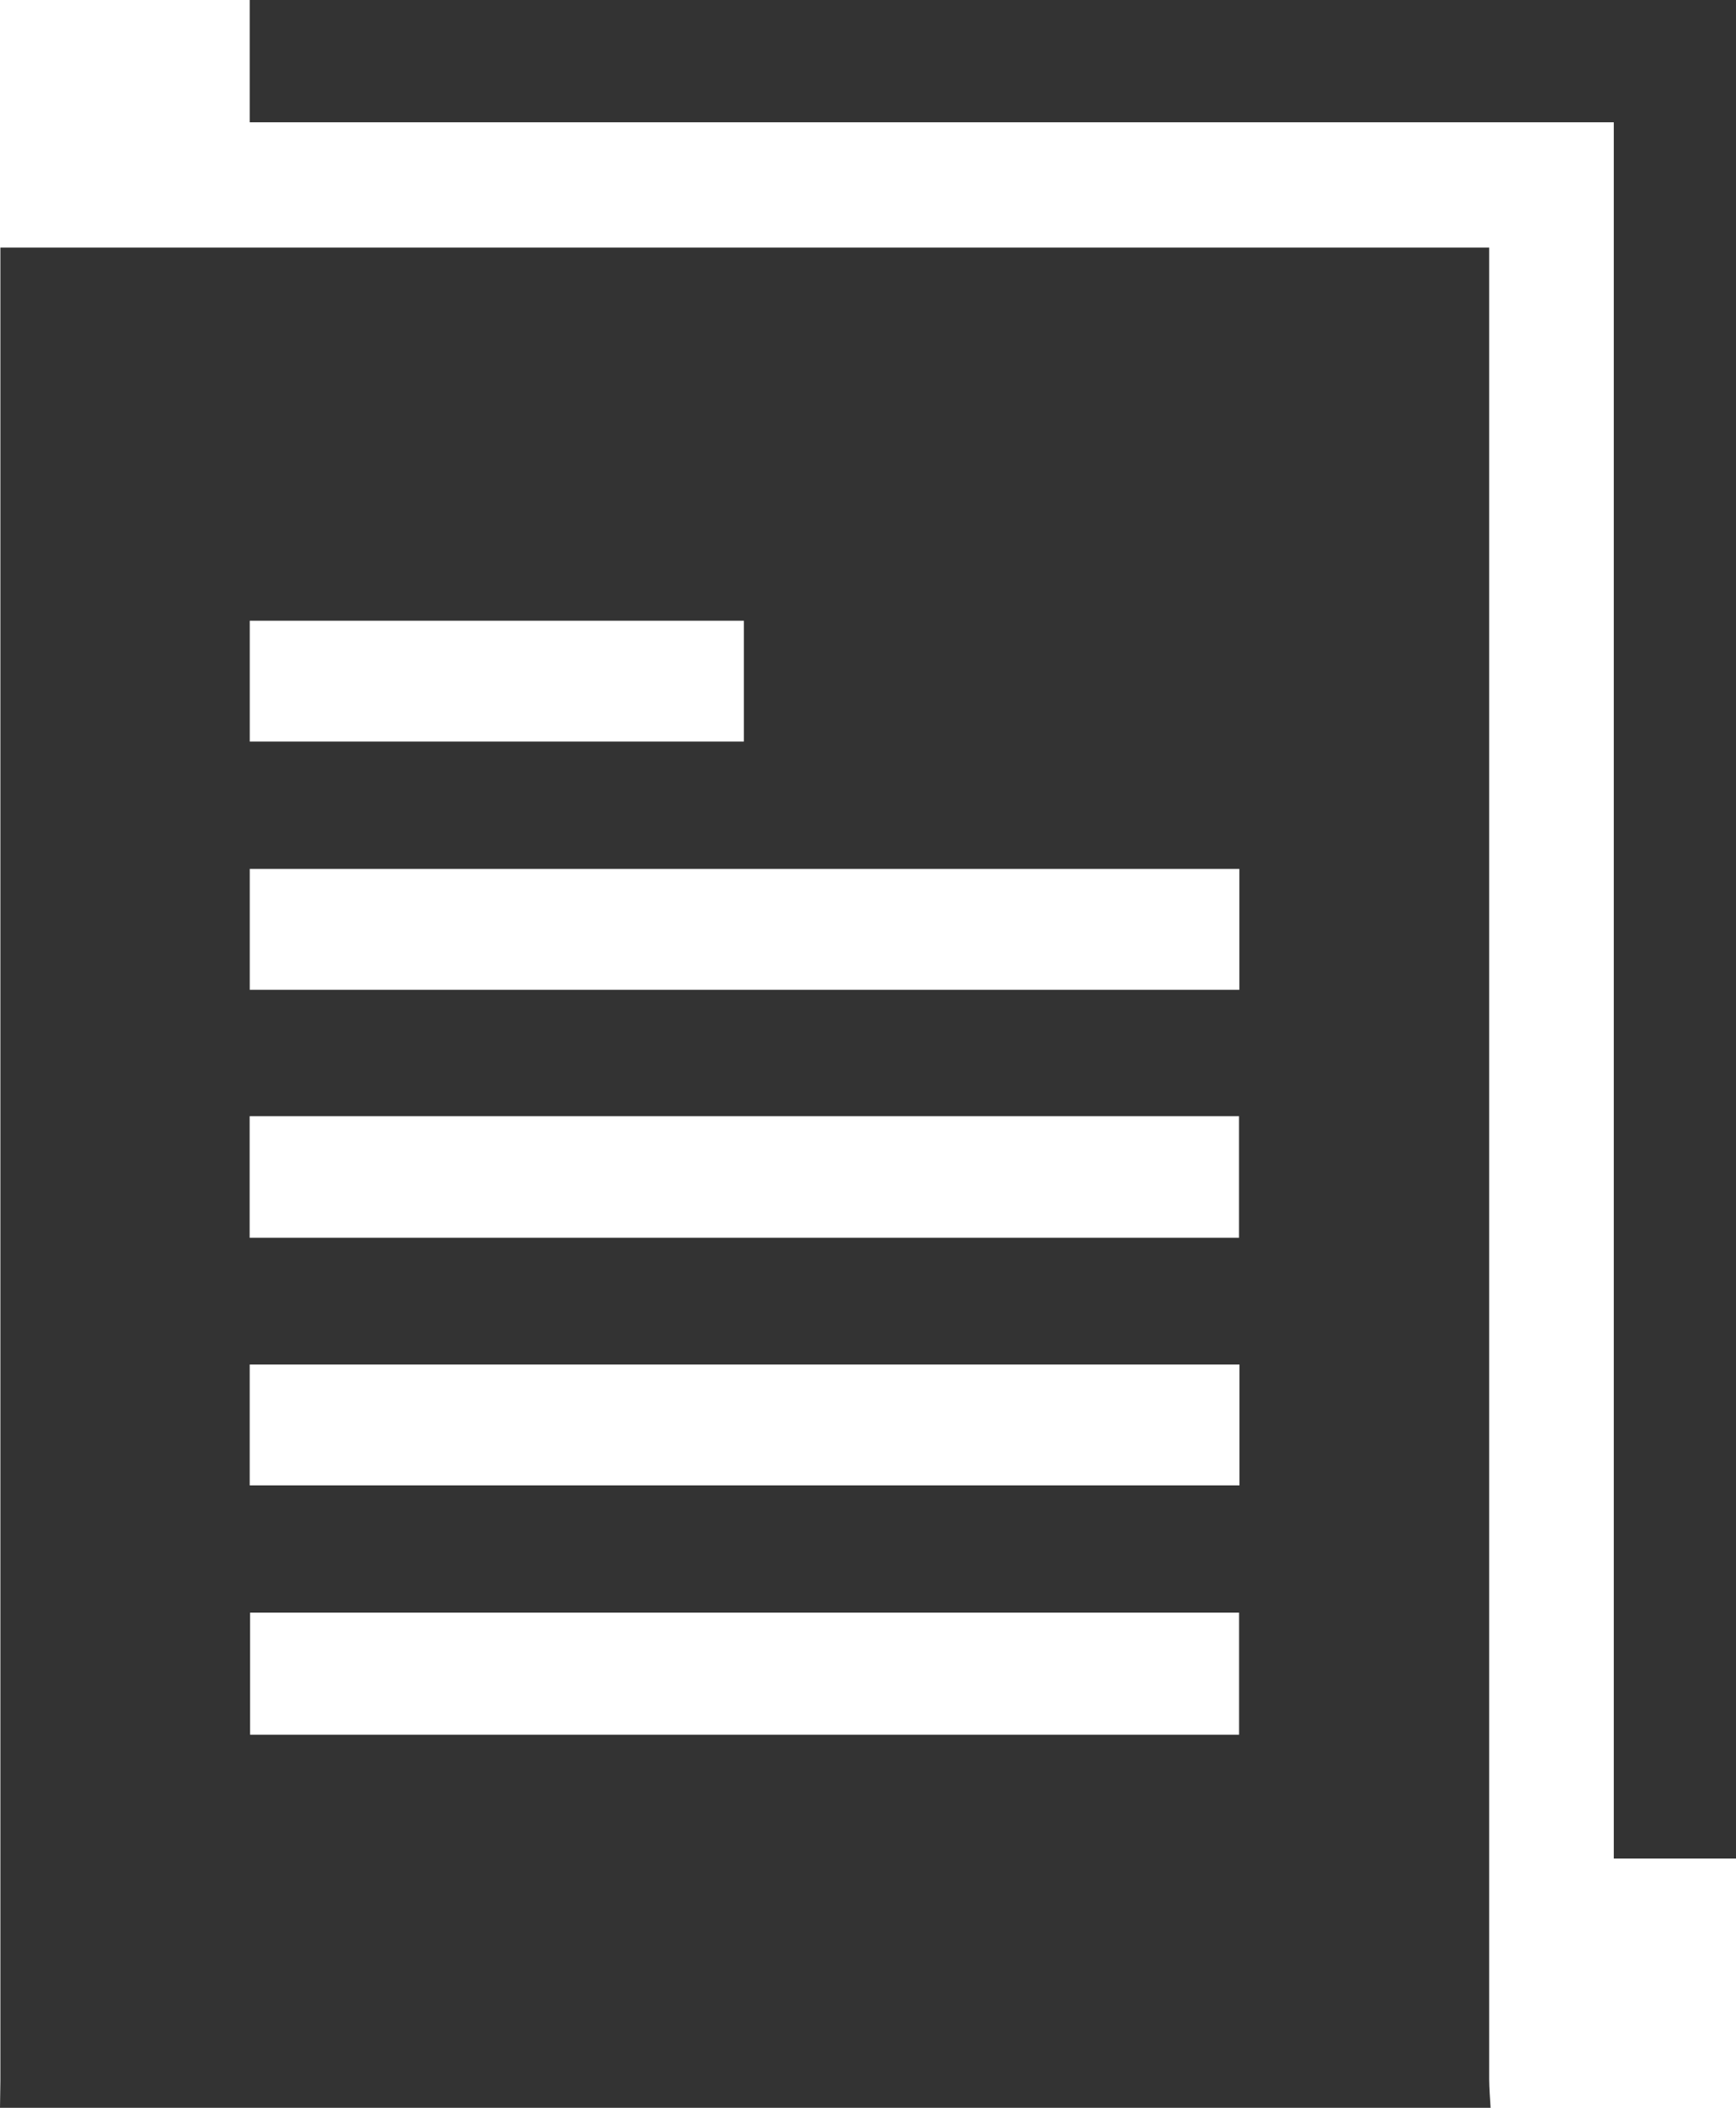
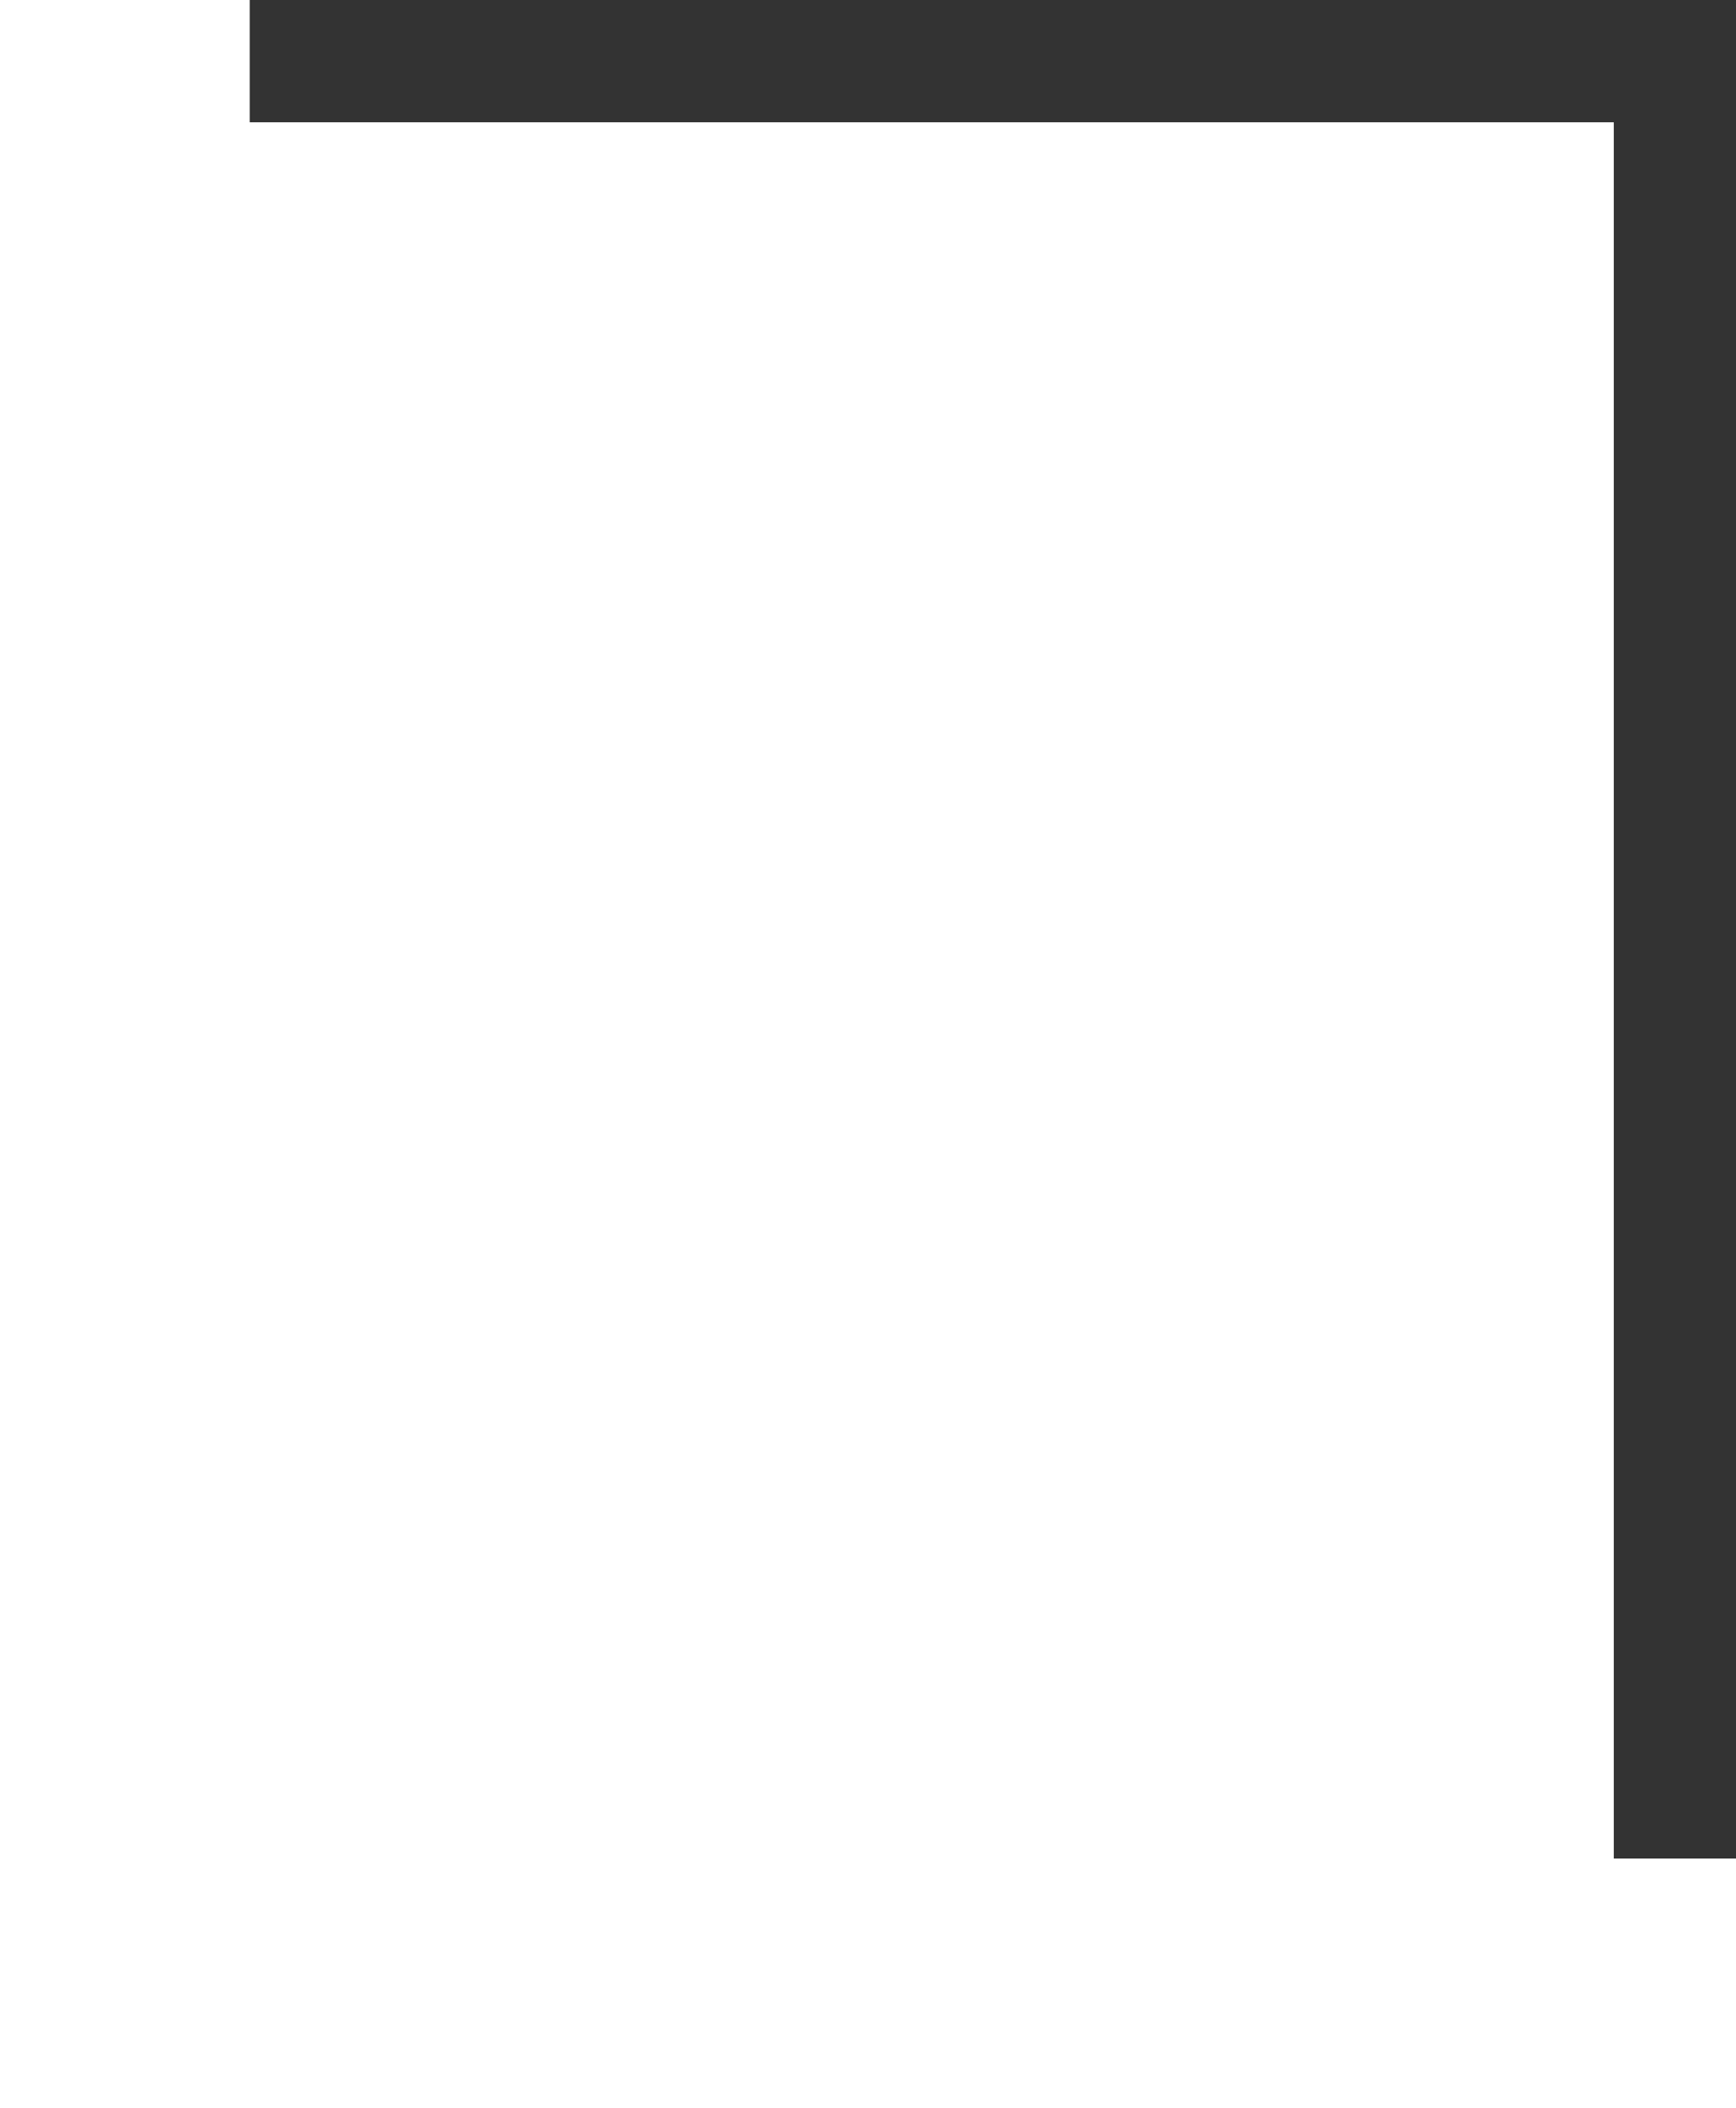
<svg xmlns="http://www.w3.org/2000/svg" viewBox="0 0 316.2 383.71">
  <defs>
    <style>.cls-1{fill:#333;}</style>
  </defs>
  <title>trabajo-1</title>
  <g id="Layer_2" data-name="Layer 2">
    <g id="Layer_1-2" data-name="Layer 1">
-       <path class="cls-1" d="M271.5,383.71H0c0-1.62.07-3.25.07-4.87q0-164.57,0-329.14V45.07H271.24c0,2,0,3.68,0,5.4q0,164,0,328C271.25,380.23,271.41,382,271.5,383.71ZM225.74,158.18H45.49v22H225.74ZM45.47,225.32H225.68V203.19H45.47ZM225.76,248.4H45.48v22H225.76ZM45.55,293.56v22.23H225.69V293.56ZM45.49,135h90V113h-90Z" />
      <path class="cls-1" d="M293.94,22.26H45.48V0H316.2V338.33H293.94Z" />
    </g>
  </g>
</svg>